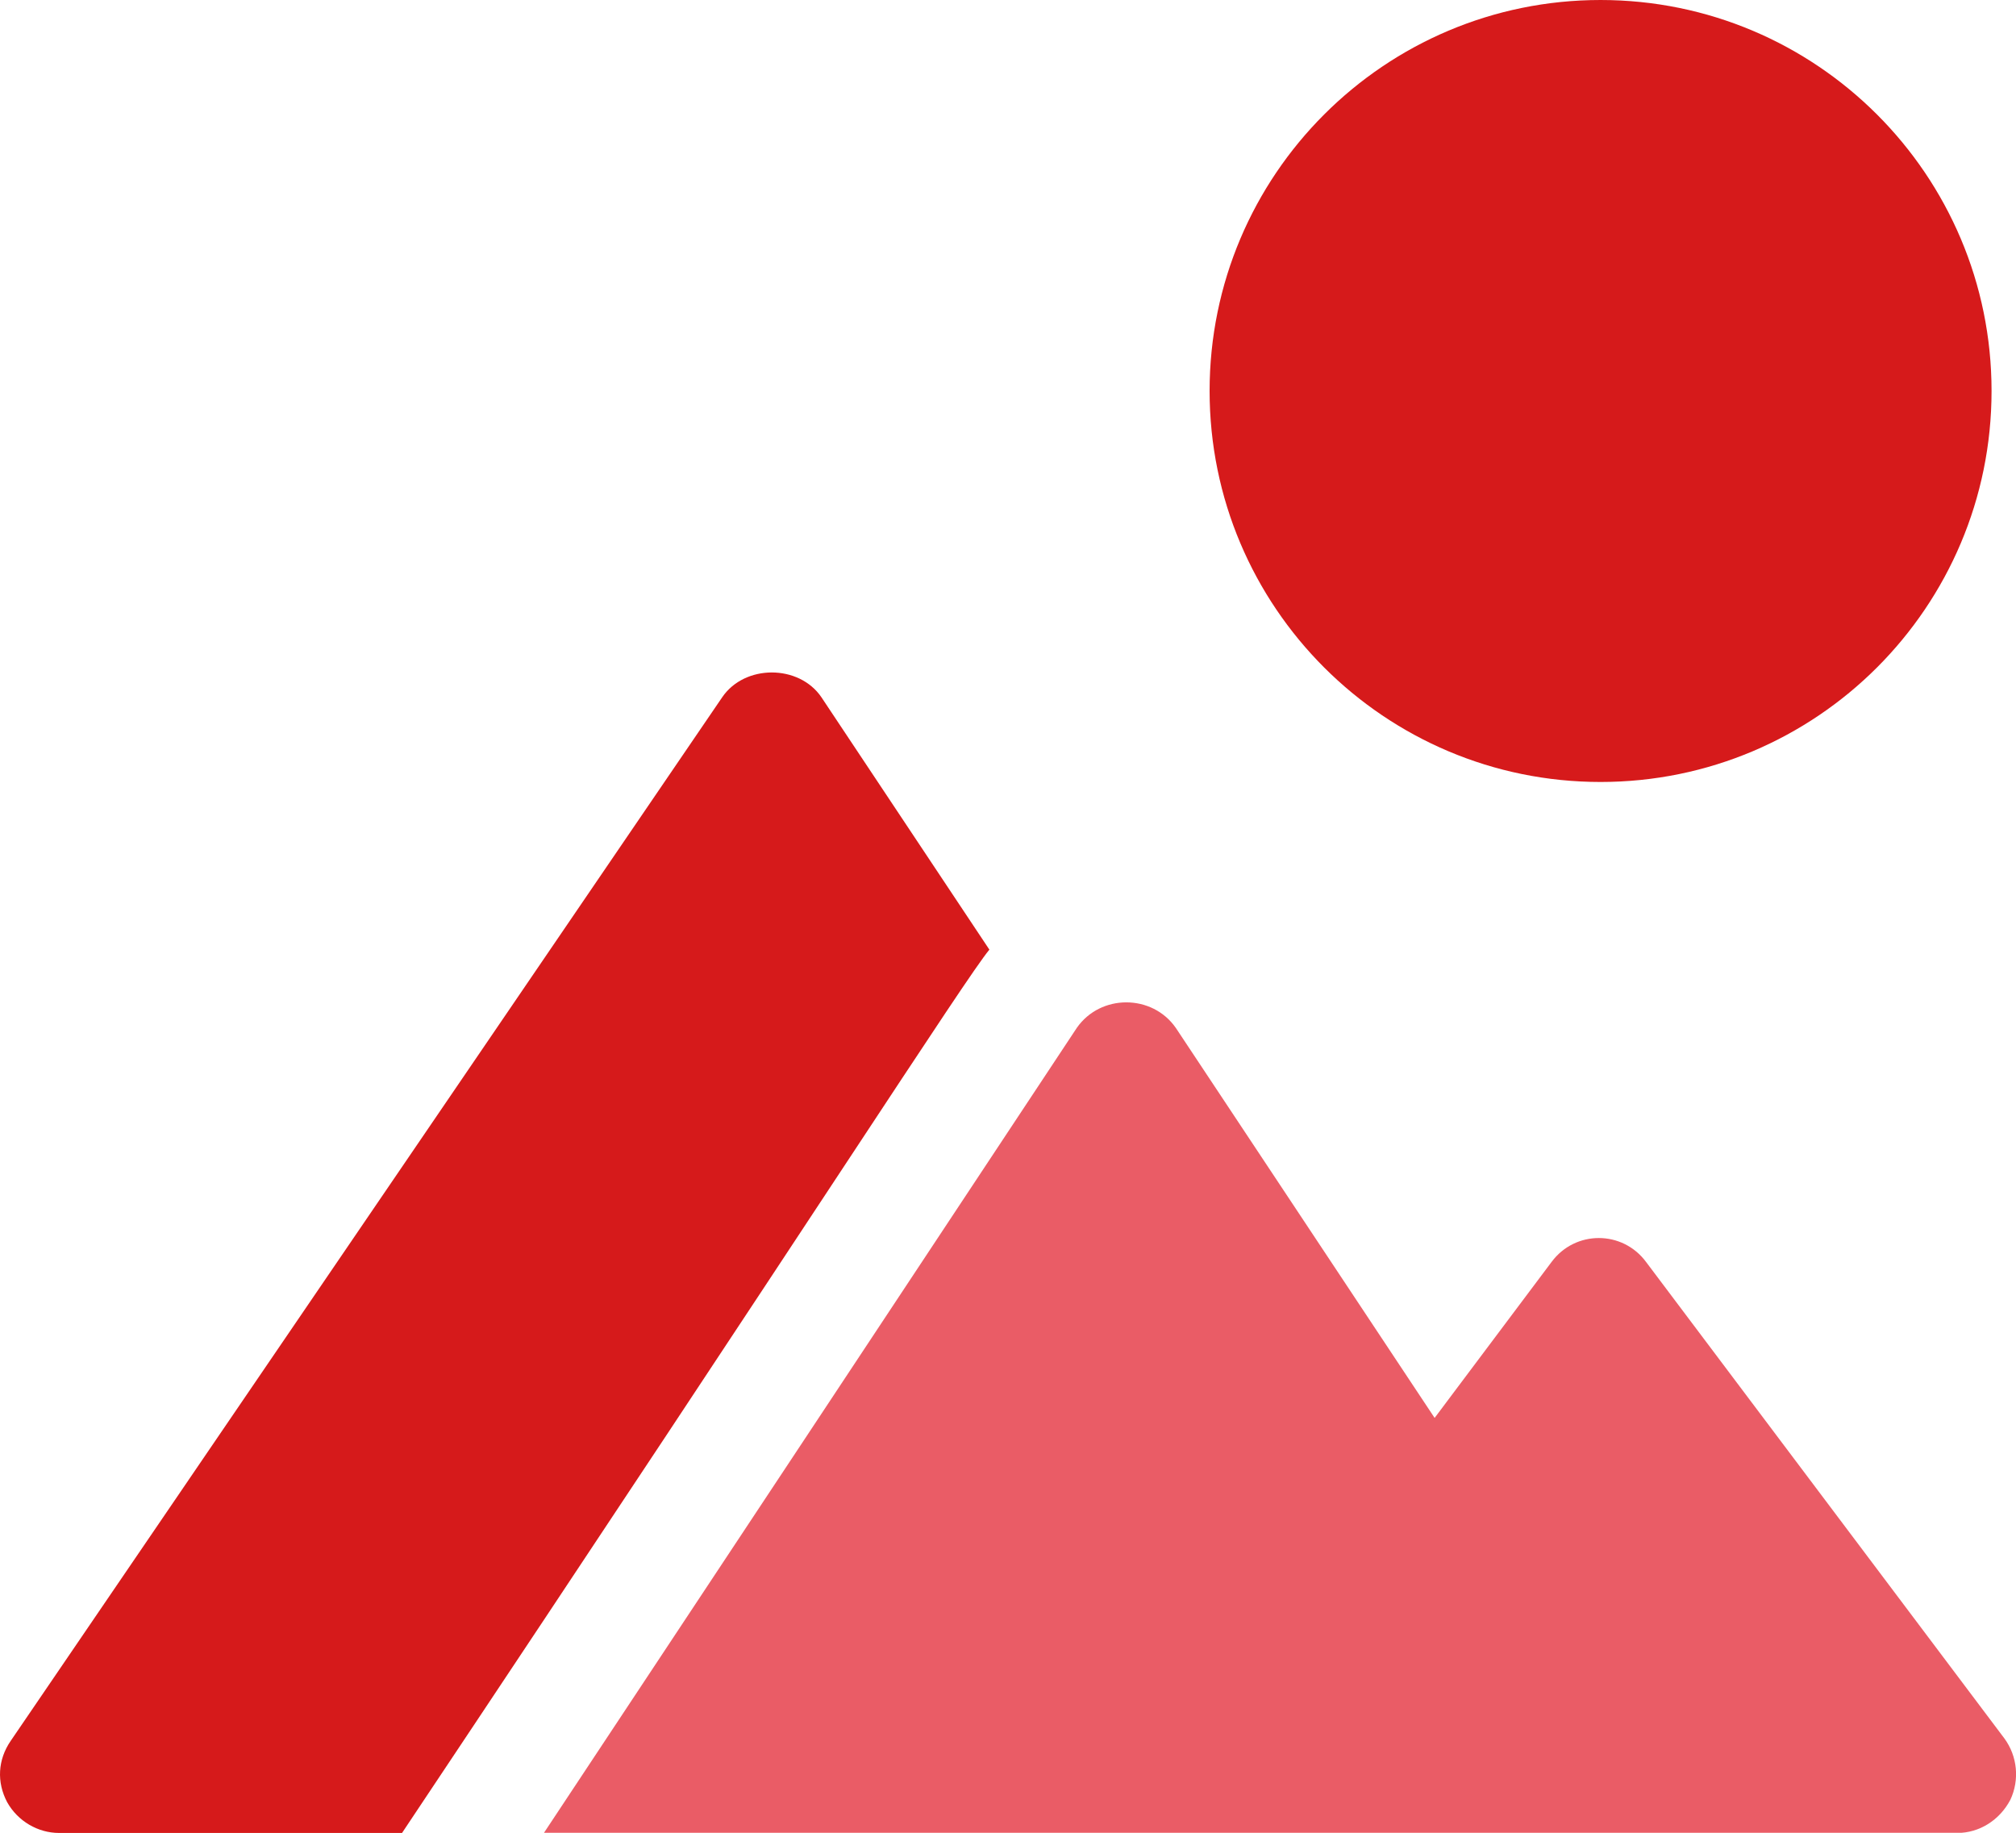
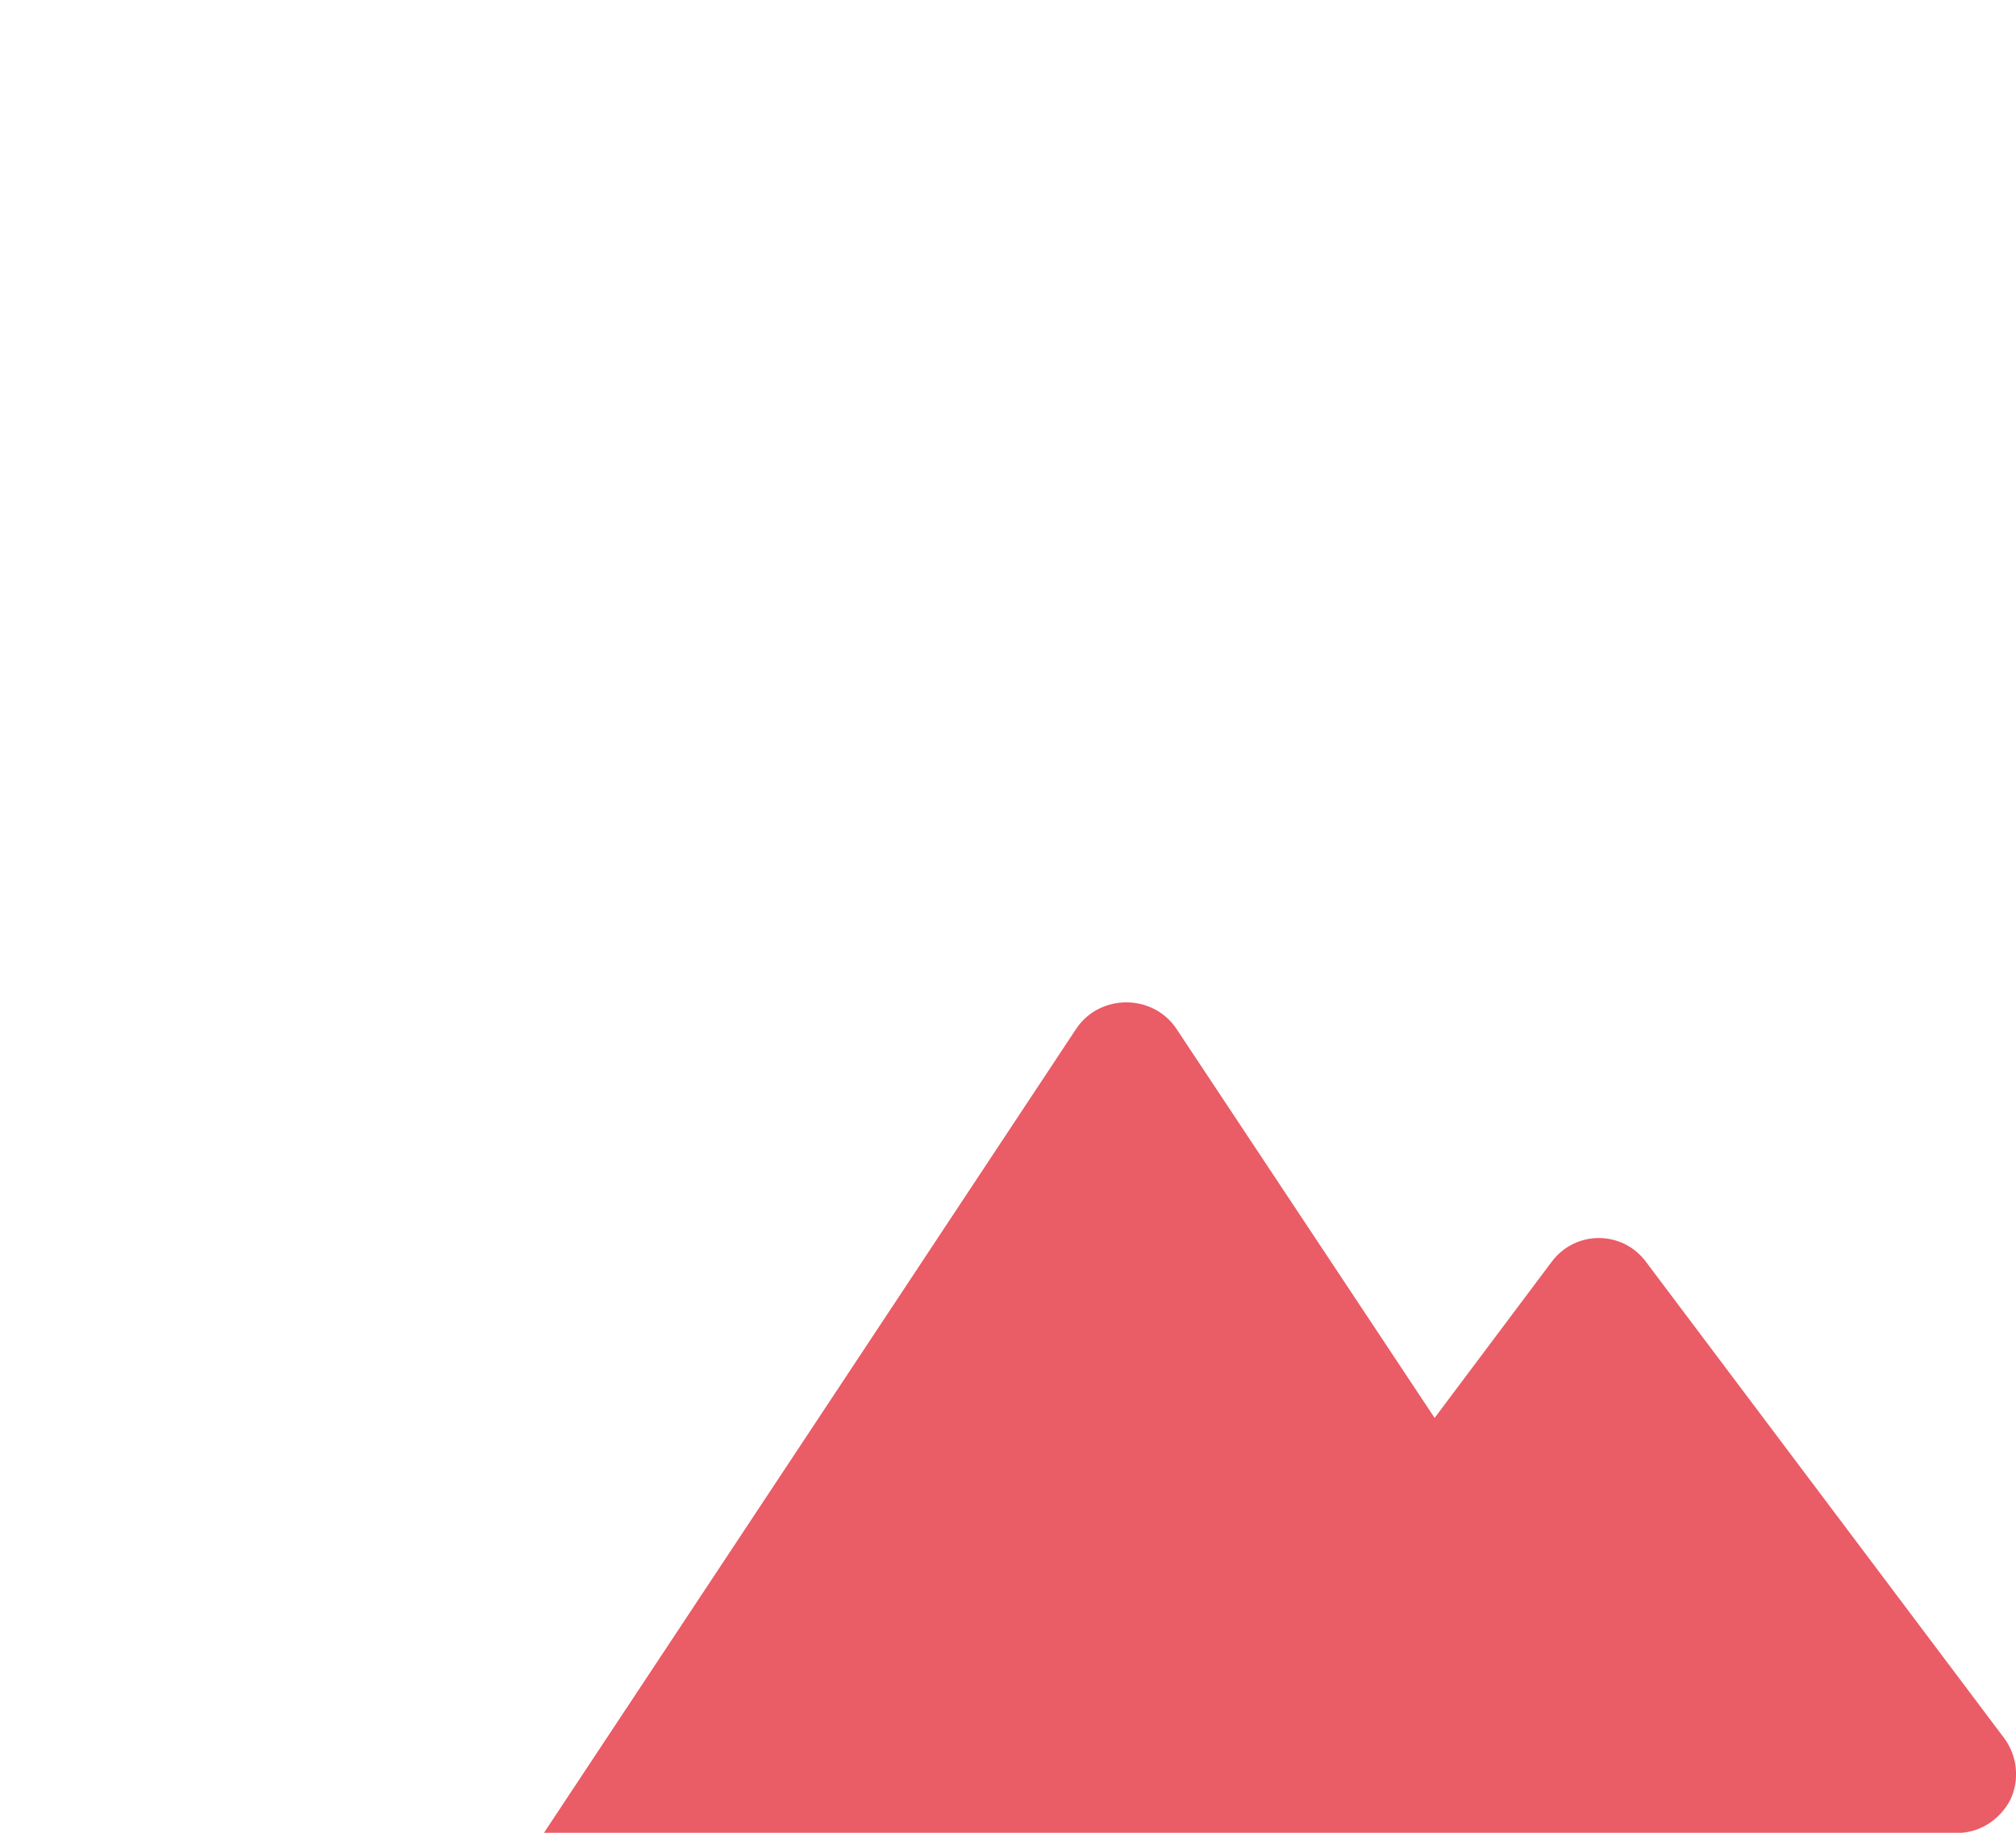
<svg xmlns="http://www.w3.org/2000/svg" width="55" height="50" viewBox="0 0 55 50" fill="none">
-   <path d="M29.379 28.04C29.377 28.042 29.375 28.044 29.374 28.046C29.432 27.959 29.431 27.96 29.379 28.04Z" fill="#EA5C66" />
  <path d="M29.378 28.04C30.025 27.112 31.438 27.114 32.081 28.046L39.139 38.682L42.329 34.428C42.974 33.557 44.263 33.557 44.908 34.428L54.684 47.427C55.038 47.91 55.103 48.555 54.845 49.102C54.555 49.651 54.007 50.005 53.395 50.005H14.838C15.041 49.701 28.558 29.284 29.378 28.04Z" fill="#EA5C66" />
-   <path d="M0.293 47.491L19.703 19.022C20.315 18.12 21.798 18.12 22.41 19.022L26.992 25.907C26.327 26.712 22.333 32.972 10.968 50.005H1.614C1.034 50.005 0.486 49.683 0.196 49.167C-0.094 48.619 -0.062 48.007 0.293 47.491Z" fill="#D61A1B" />
-   <path d="M43.666 21.333C49.557 21.333 54.333 16.557 54.333 10.666C54.333 4.776 49.557 0 43.666 0C37.776 0 33 4.776 33 10.666C33 16.557 37.776 21.333 43.666 21.333Z" fill="#D61A1B" />
</svg>